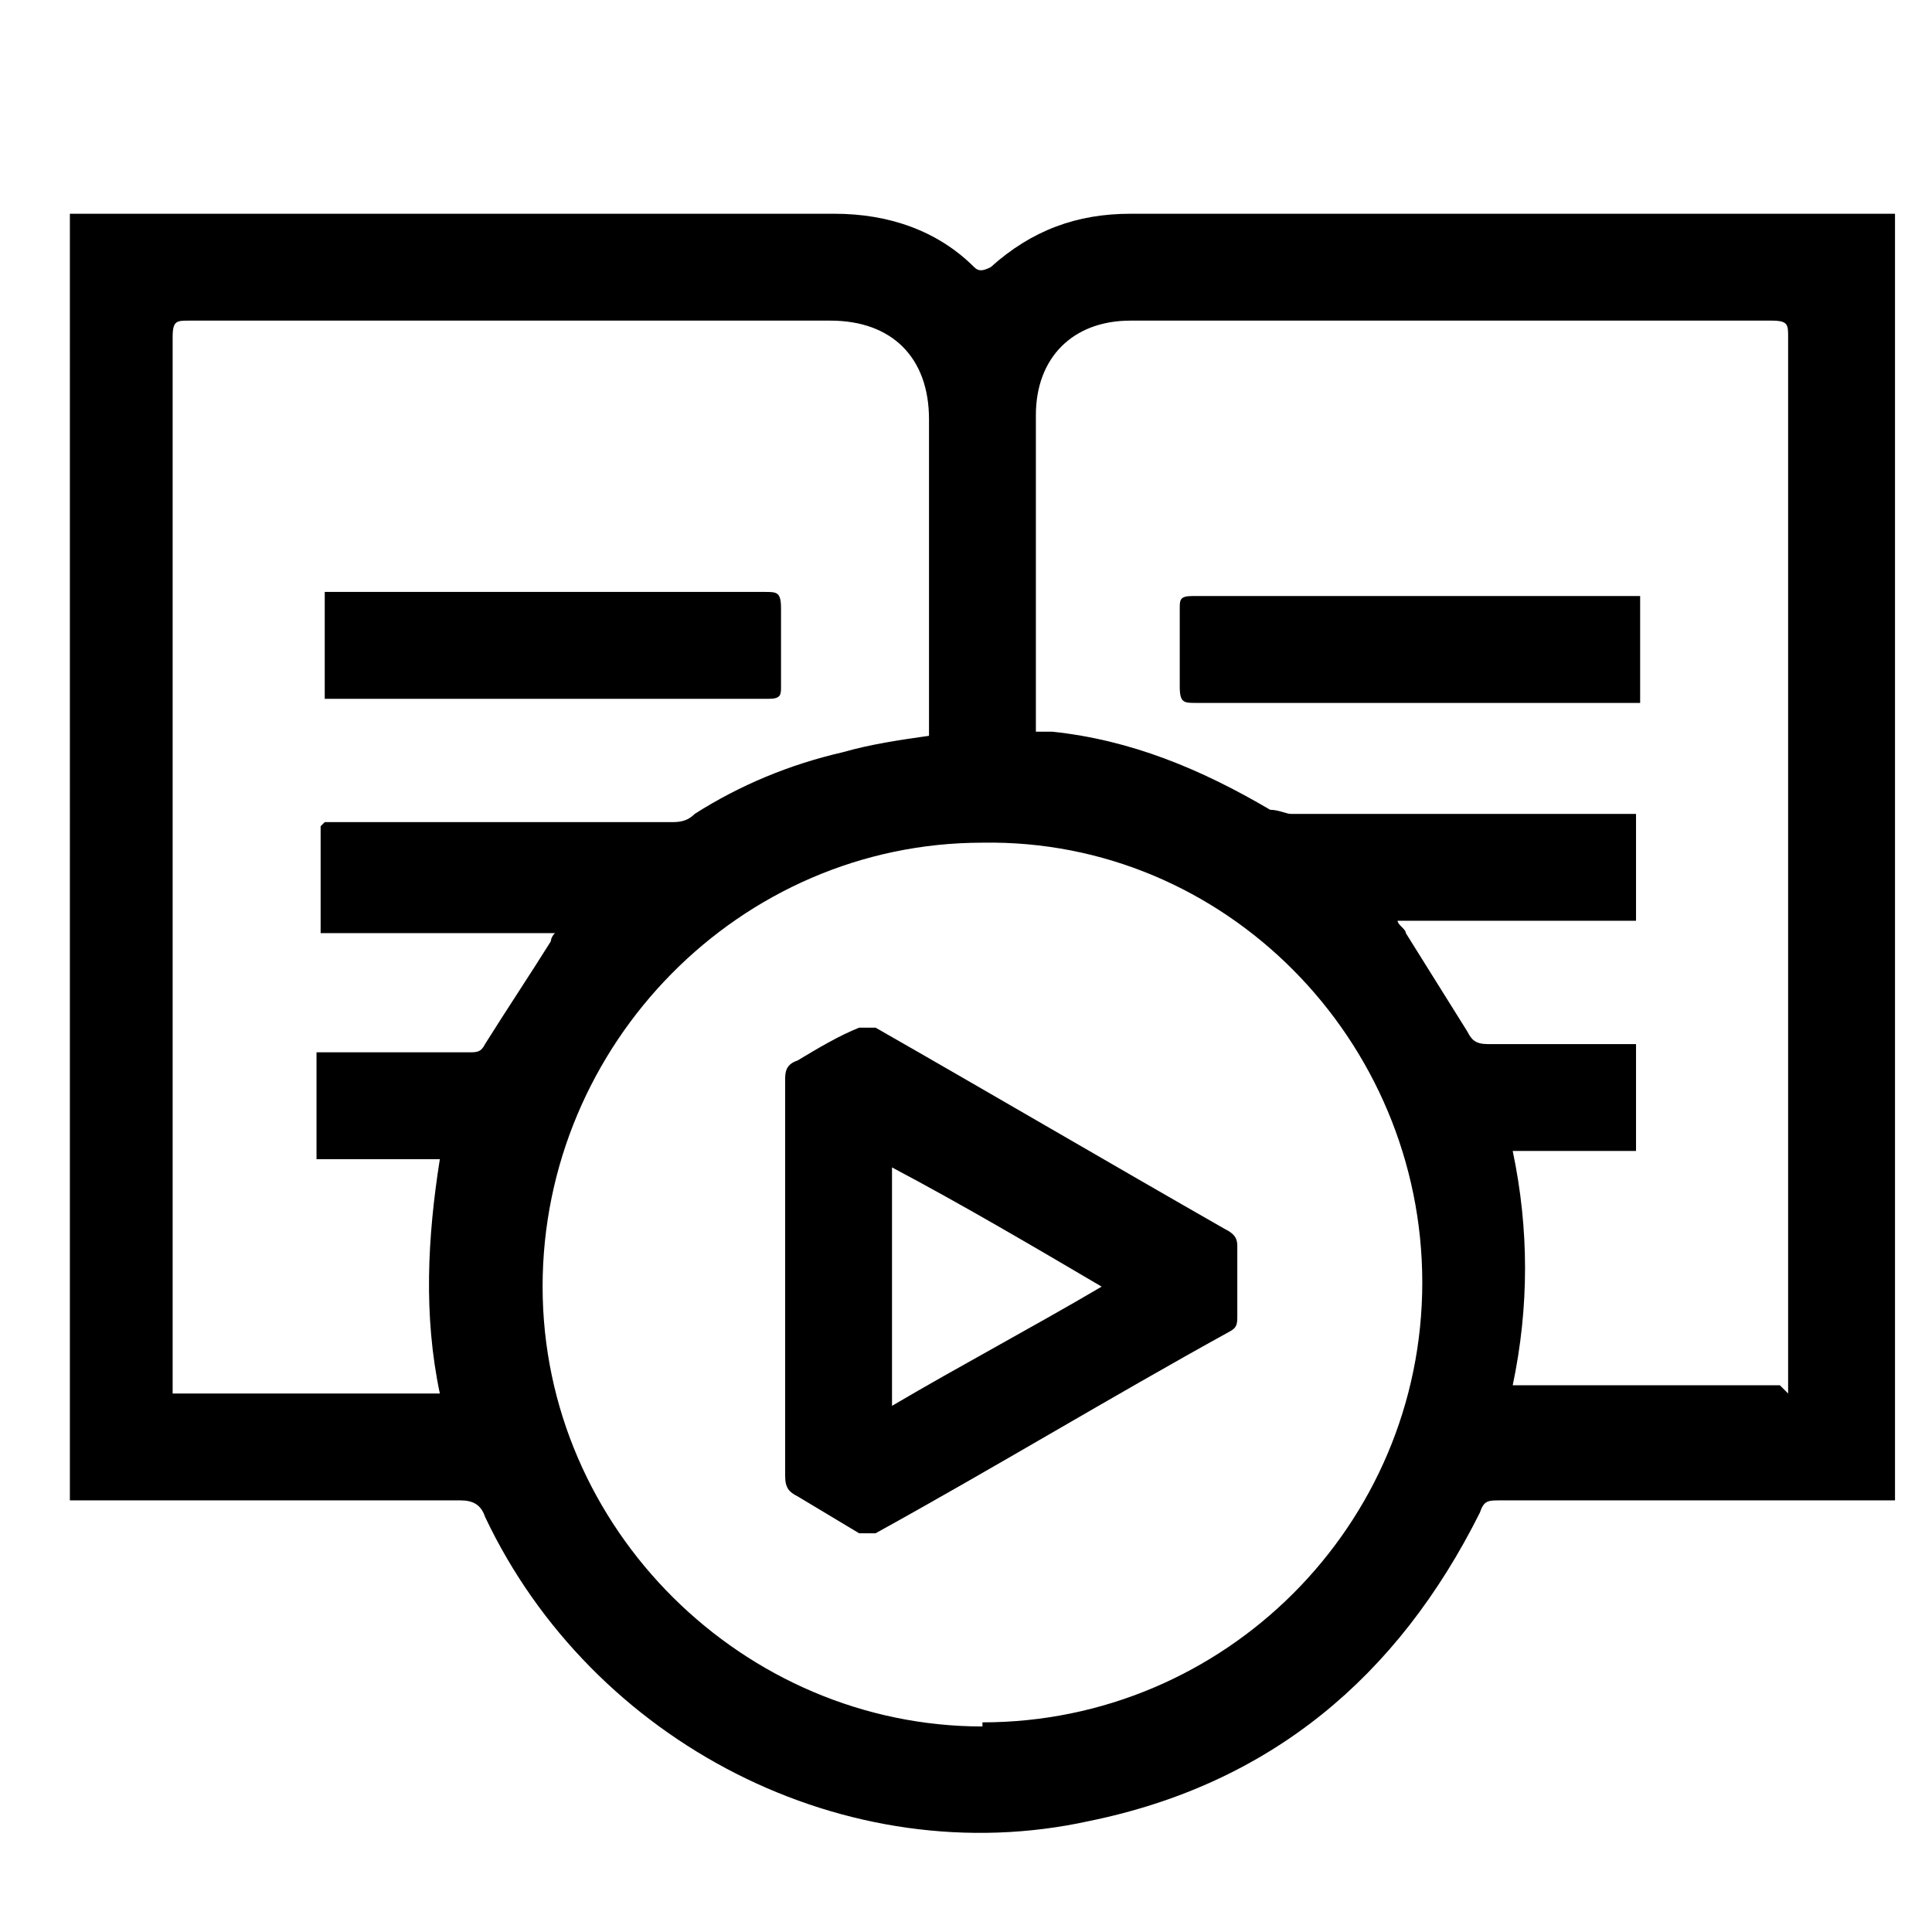
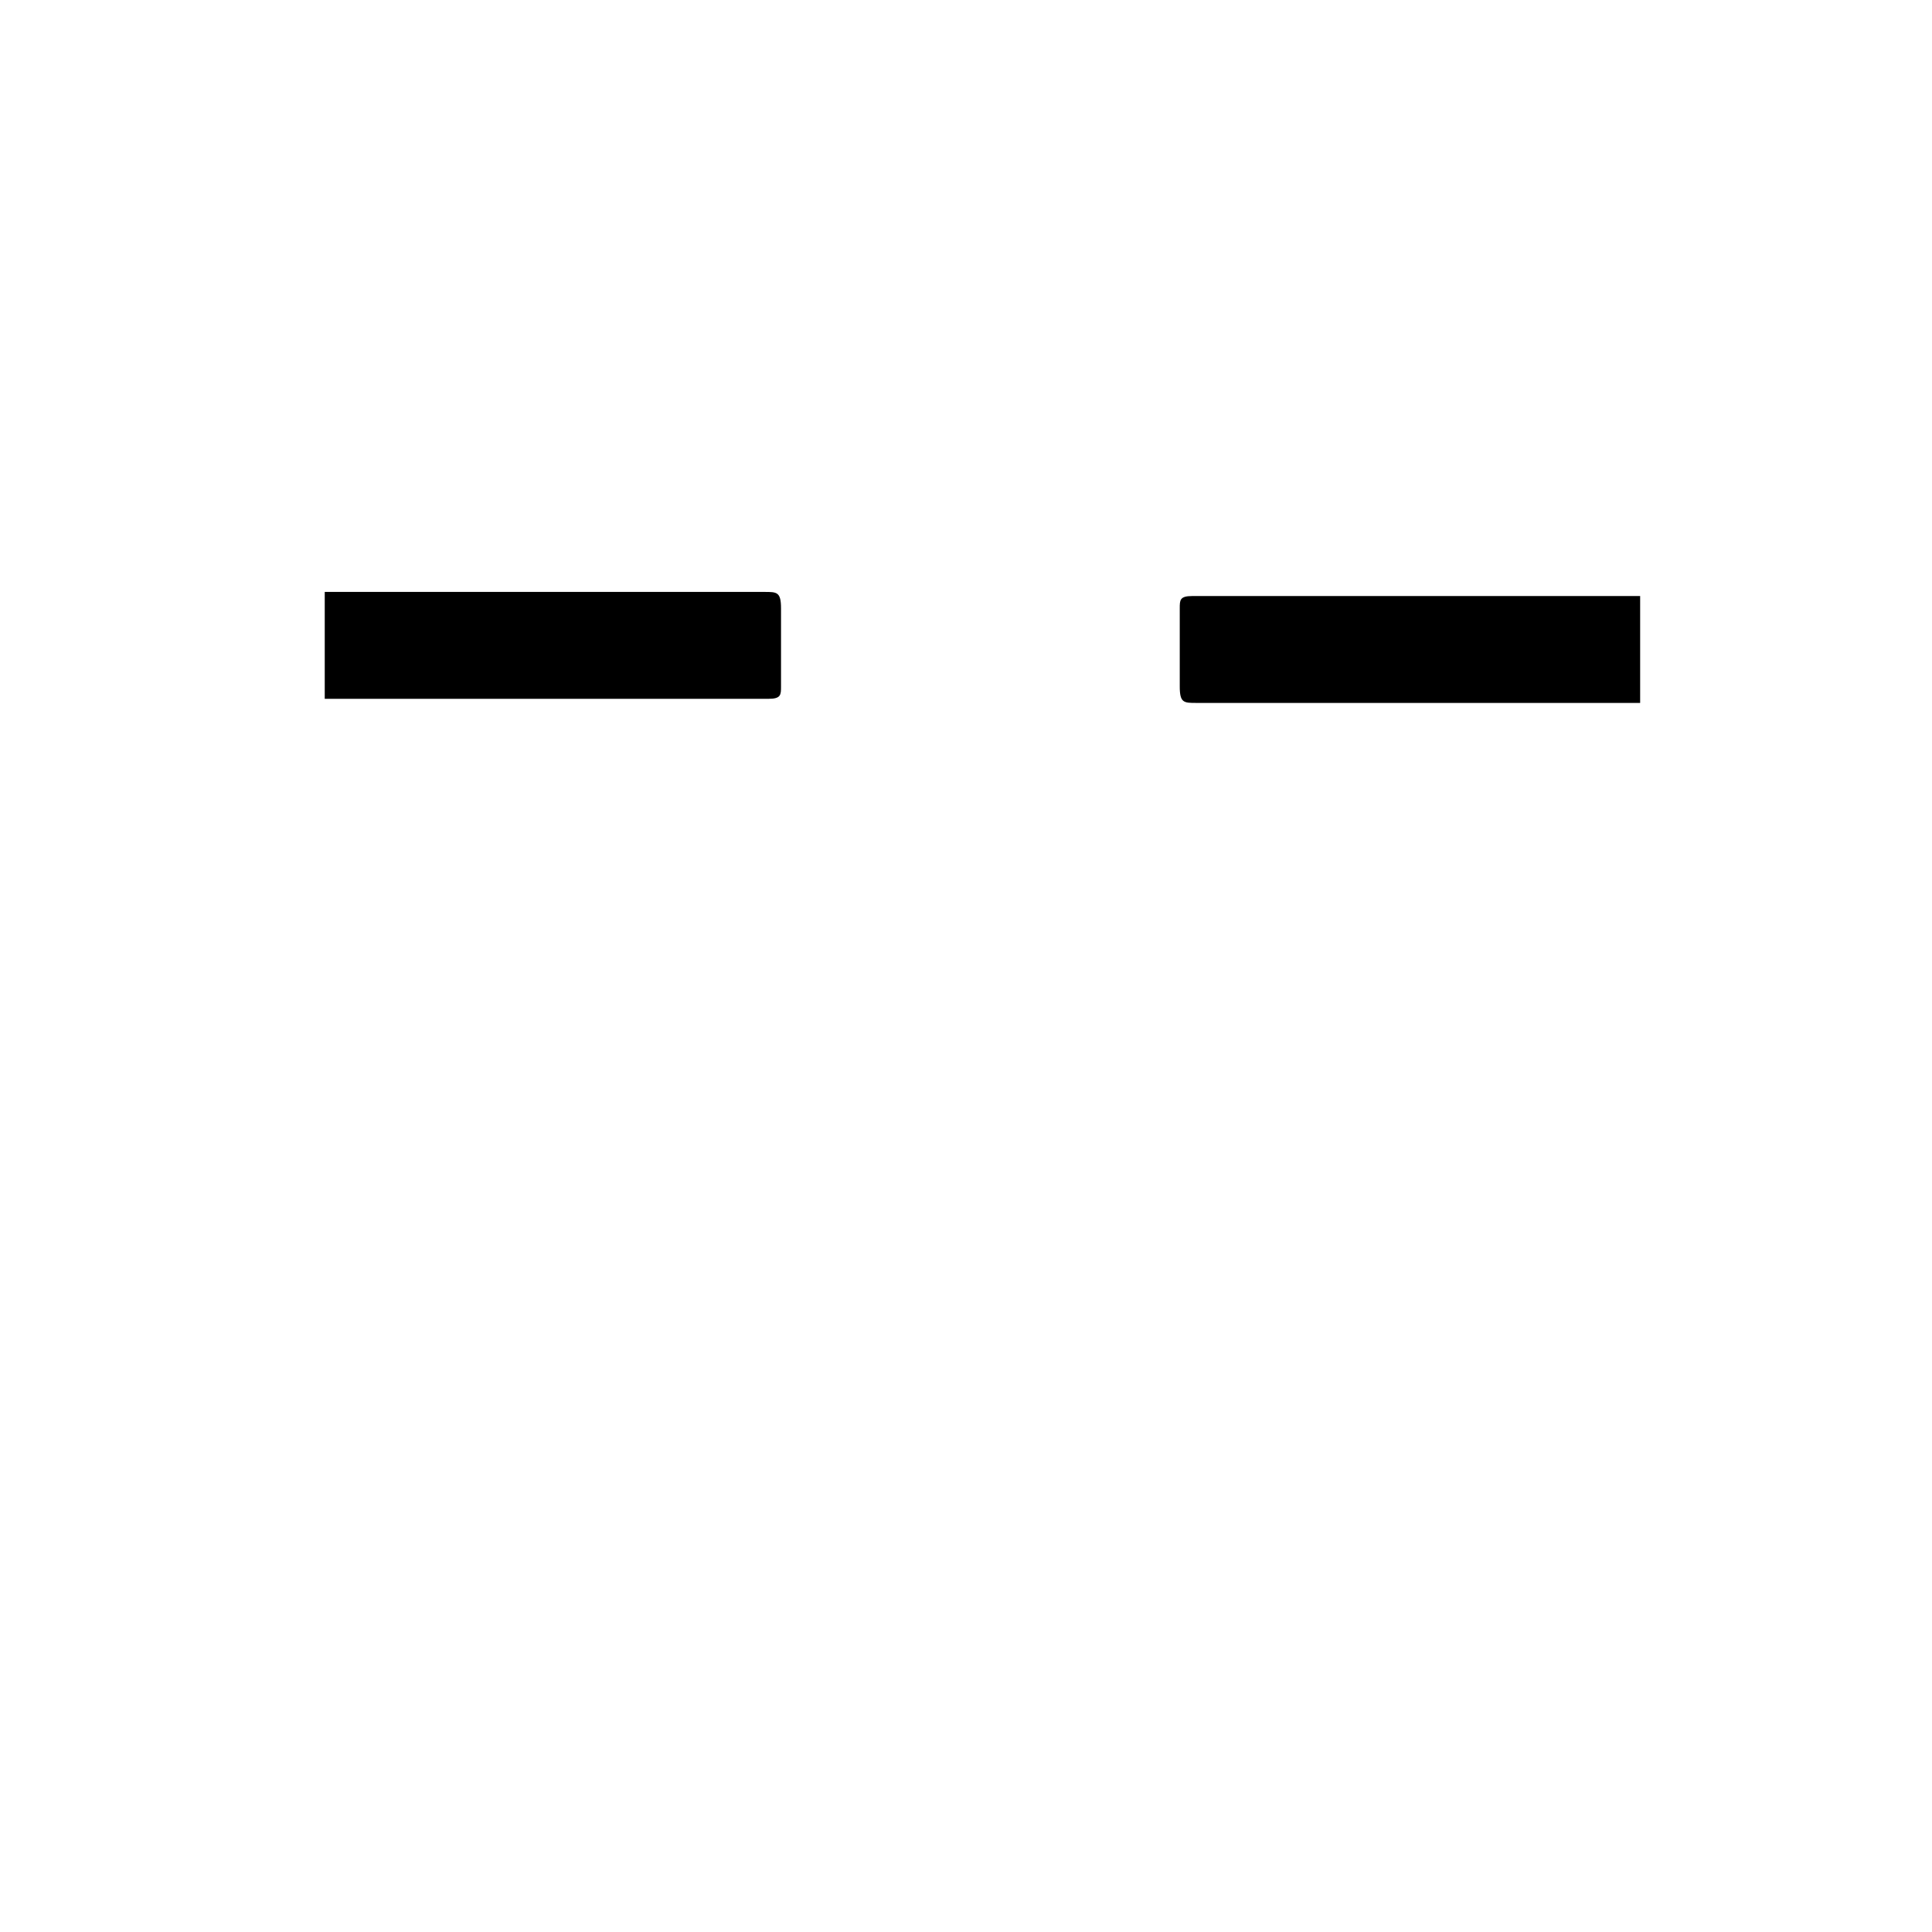
<svg xmlns="http://www.w3.org/2000/svg" version="1.1" viewBox="0 0 47 47">
  <g>
    <g id="Ebene_1">
-       <path d="M46.1,36.5h-.4c-3.1,0-6.1,0-9.2,0-.3,0-.4,0-.5.3-2,4-5.1,6.6-9.5,7.5-5.9,1.3-12.1-1.9-14.7-7.4-.1-.3-.3-.4-.6-.4-3,0-6.1,0-9.1,0h-.4V5.2h.4c6.1,0,12.1,0,18.2,0,1.3,0,2.5.4,3.4,1.3.1.1.2.1.4,0,1-.9,2.1-1.3,3.4-1.3h18.6v31.3h0ZM23.9,41.9c5.9,0,10.7-4.8,10.7-10.7,0-5.9-4.8-10.8-10.7-10.7-5.9,0-10.7,4.9-10.7,10.8,0,5.9,4.9,10.7,10.7,10.7h0ZM7.9,20h.4c2.7,0,5.4,0,8,0,.2,0,.4,0,.6-.2,1.1-.7,2.3-1.2,3.6-1.5.7-.2,1.4-.3,2.1-.4v-.3c0-2.5,0-4.9,0-7.4,0-1.5-.9-2.4-2.4-2.4-5.2,0-10.4,0-15.6,0-.3,0-.4,0-.4.4,0,8.5,0,16.9,0,25.4,0,.1,0,.2,0,.3h6.5c-.4-1.9-.3-3.8,0-5.7h-3v-2.6h.4c1.1,0,2.2,0,3.3,0,.2,0,.3,0,.4-.2.5-.8,1.1-1.7,1.6-2.5,0,0,0-.1.1-.2h-5.7v-2.6h0ZM43.5,33.9c0-.1,0-.2,0-.3,0-8.5,0-16.9,0-25.4,0-.3,0-.4-.4-.4-5.2,0-10.4,0-15.6,0-1.4,0-2.3.9-2.3,2.3,0,2.5,0,4.9,0,7.4v.3c0,0,0,0,.1,0,.1,0,.2,0,.3,0,1.9.2,3.6.9,5.3,1.9.2,0,.4.1.5.1,2.7,0,5.4,0,8,0h.4v2.6h-5.8c0,.1.2.2.2.3.5.8,1,1.6,1.5,2.4.1.2.2.3.5.3,1.1,0,2.2,0,3.3,0,.1,0,.2,0,.3,0v2.6h-3c.4,1.9.4,3.8,0,5.7h6.5,0Z" />
-       <path d="M19.1,31.2c0-1.6,0-3.3,0-4.9,0-.2,0-.4.3-.5.5-.3,1-.6,1.5-.8.2,0,.3,0,.4,0,2.8,1.6,5.7,3.3,8.5,4.9.2.1.3.2.3.4,0,.6,0,1.1,0,1.7,0,.2,0,.3-.2.4-2.9,1.6-5.7,3.3-8.6,4.9-.2,0-.3,0-.4,0-.5-.3-1-.6-1.5-.9-.2-.1-.3-.2-.3-.5,0-1.6,0-3.3,0-4.9h0ZM21.7,28.3v5.9c1.7-1,3.4-1.9,5.1-2.9-1.7-1-3.4-2-5.1-2.9h0Z" />
      <path d="M7.9,17v-2.6h.4c3.4,0,6.9,0,10.3,0,.3,0,.4,0,.4.4,0,.6,0,1.3,0,1.9,0,.2,0,.3-.3.3-3.5,0-7,0-10.6,0,0,0-.1,0-.2,0h0Z" />
      <path d="M39.9,14.5v2.6h-.4c-3.5,0-6.9,0-10.4,0-.3,0-.4,0-.4-.4,0-.6,0-1.3,0-1.9,0-.2,0-.3.3-.3,3.5,0,7.1,0,10.6,0,0,0,.1,0,.2,0h0Z" />
    </g>
  </g>
</svg>